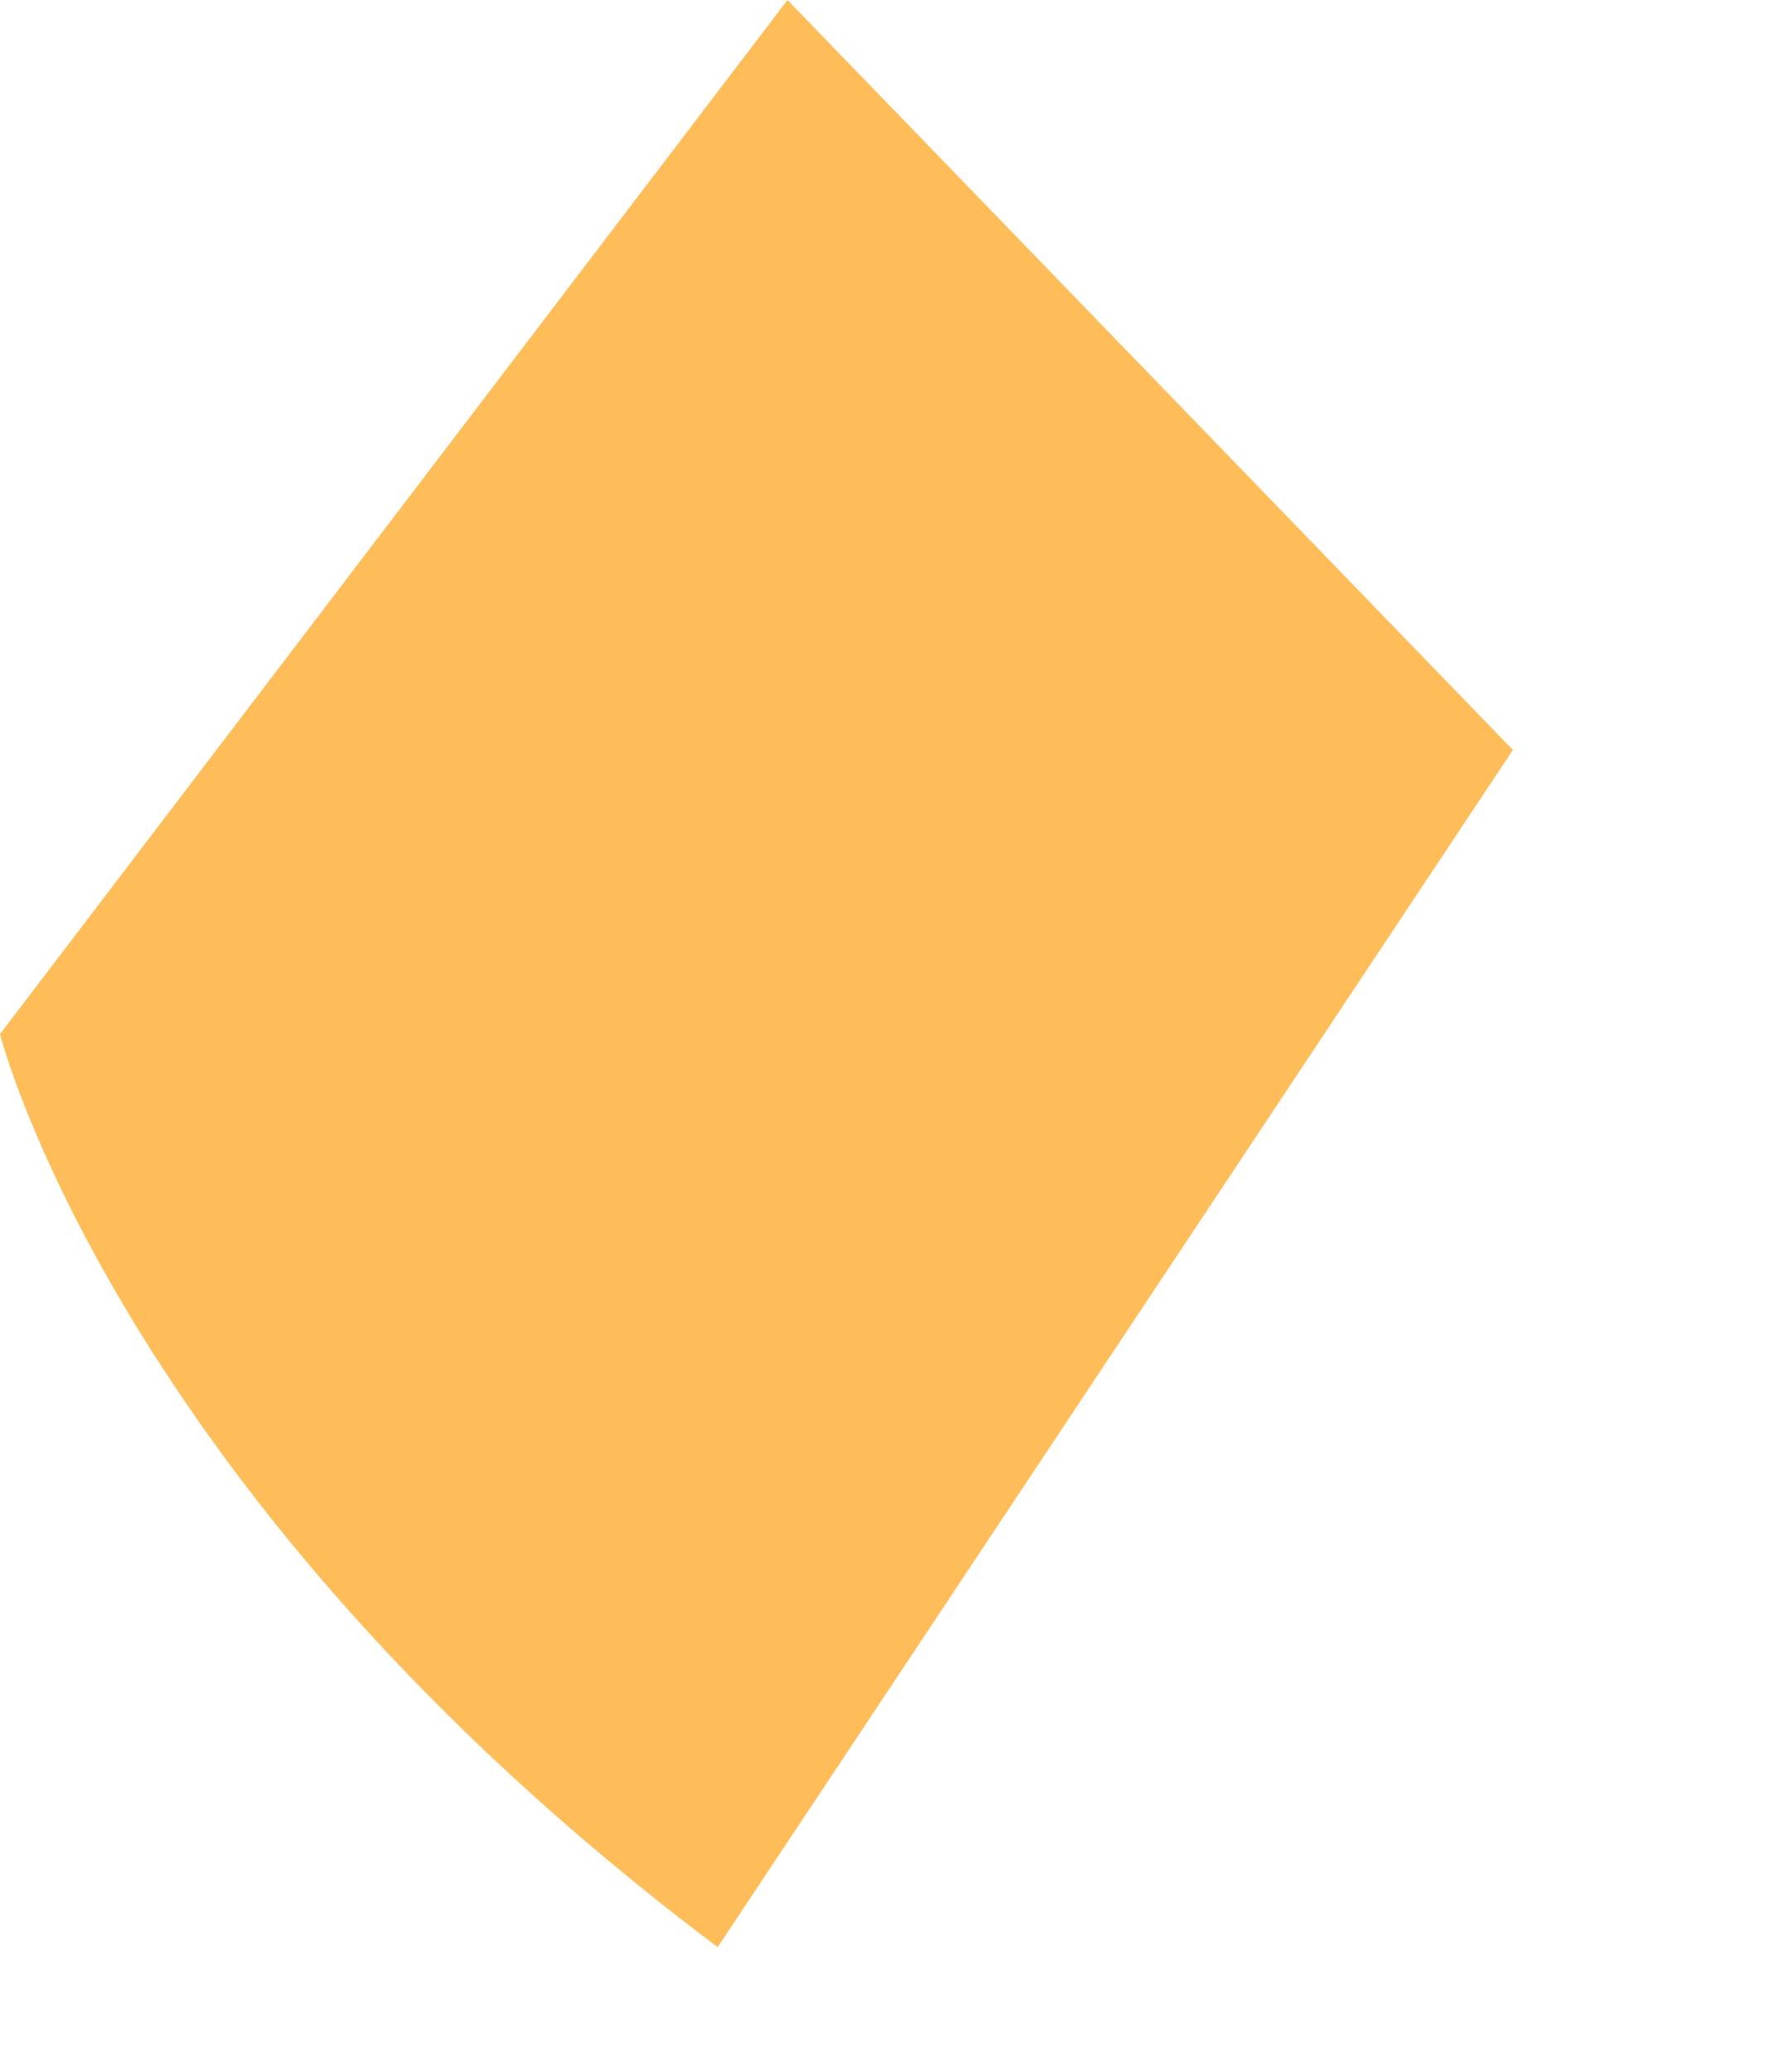
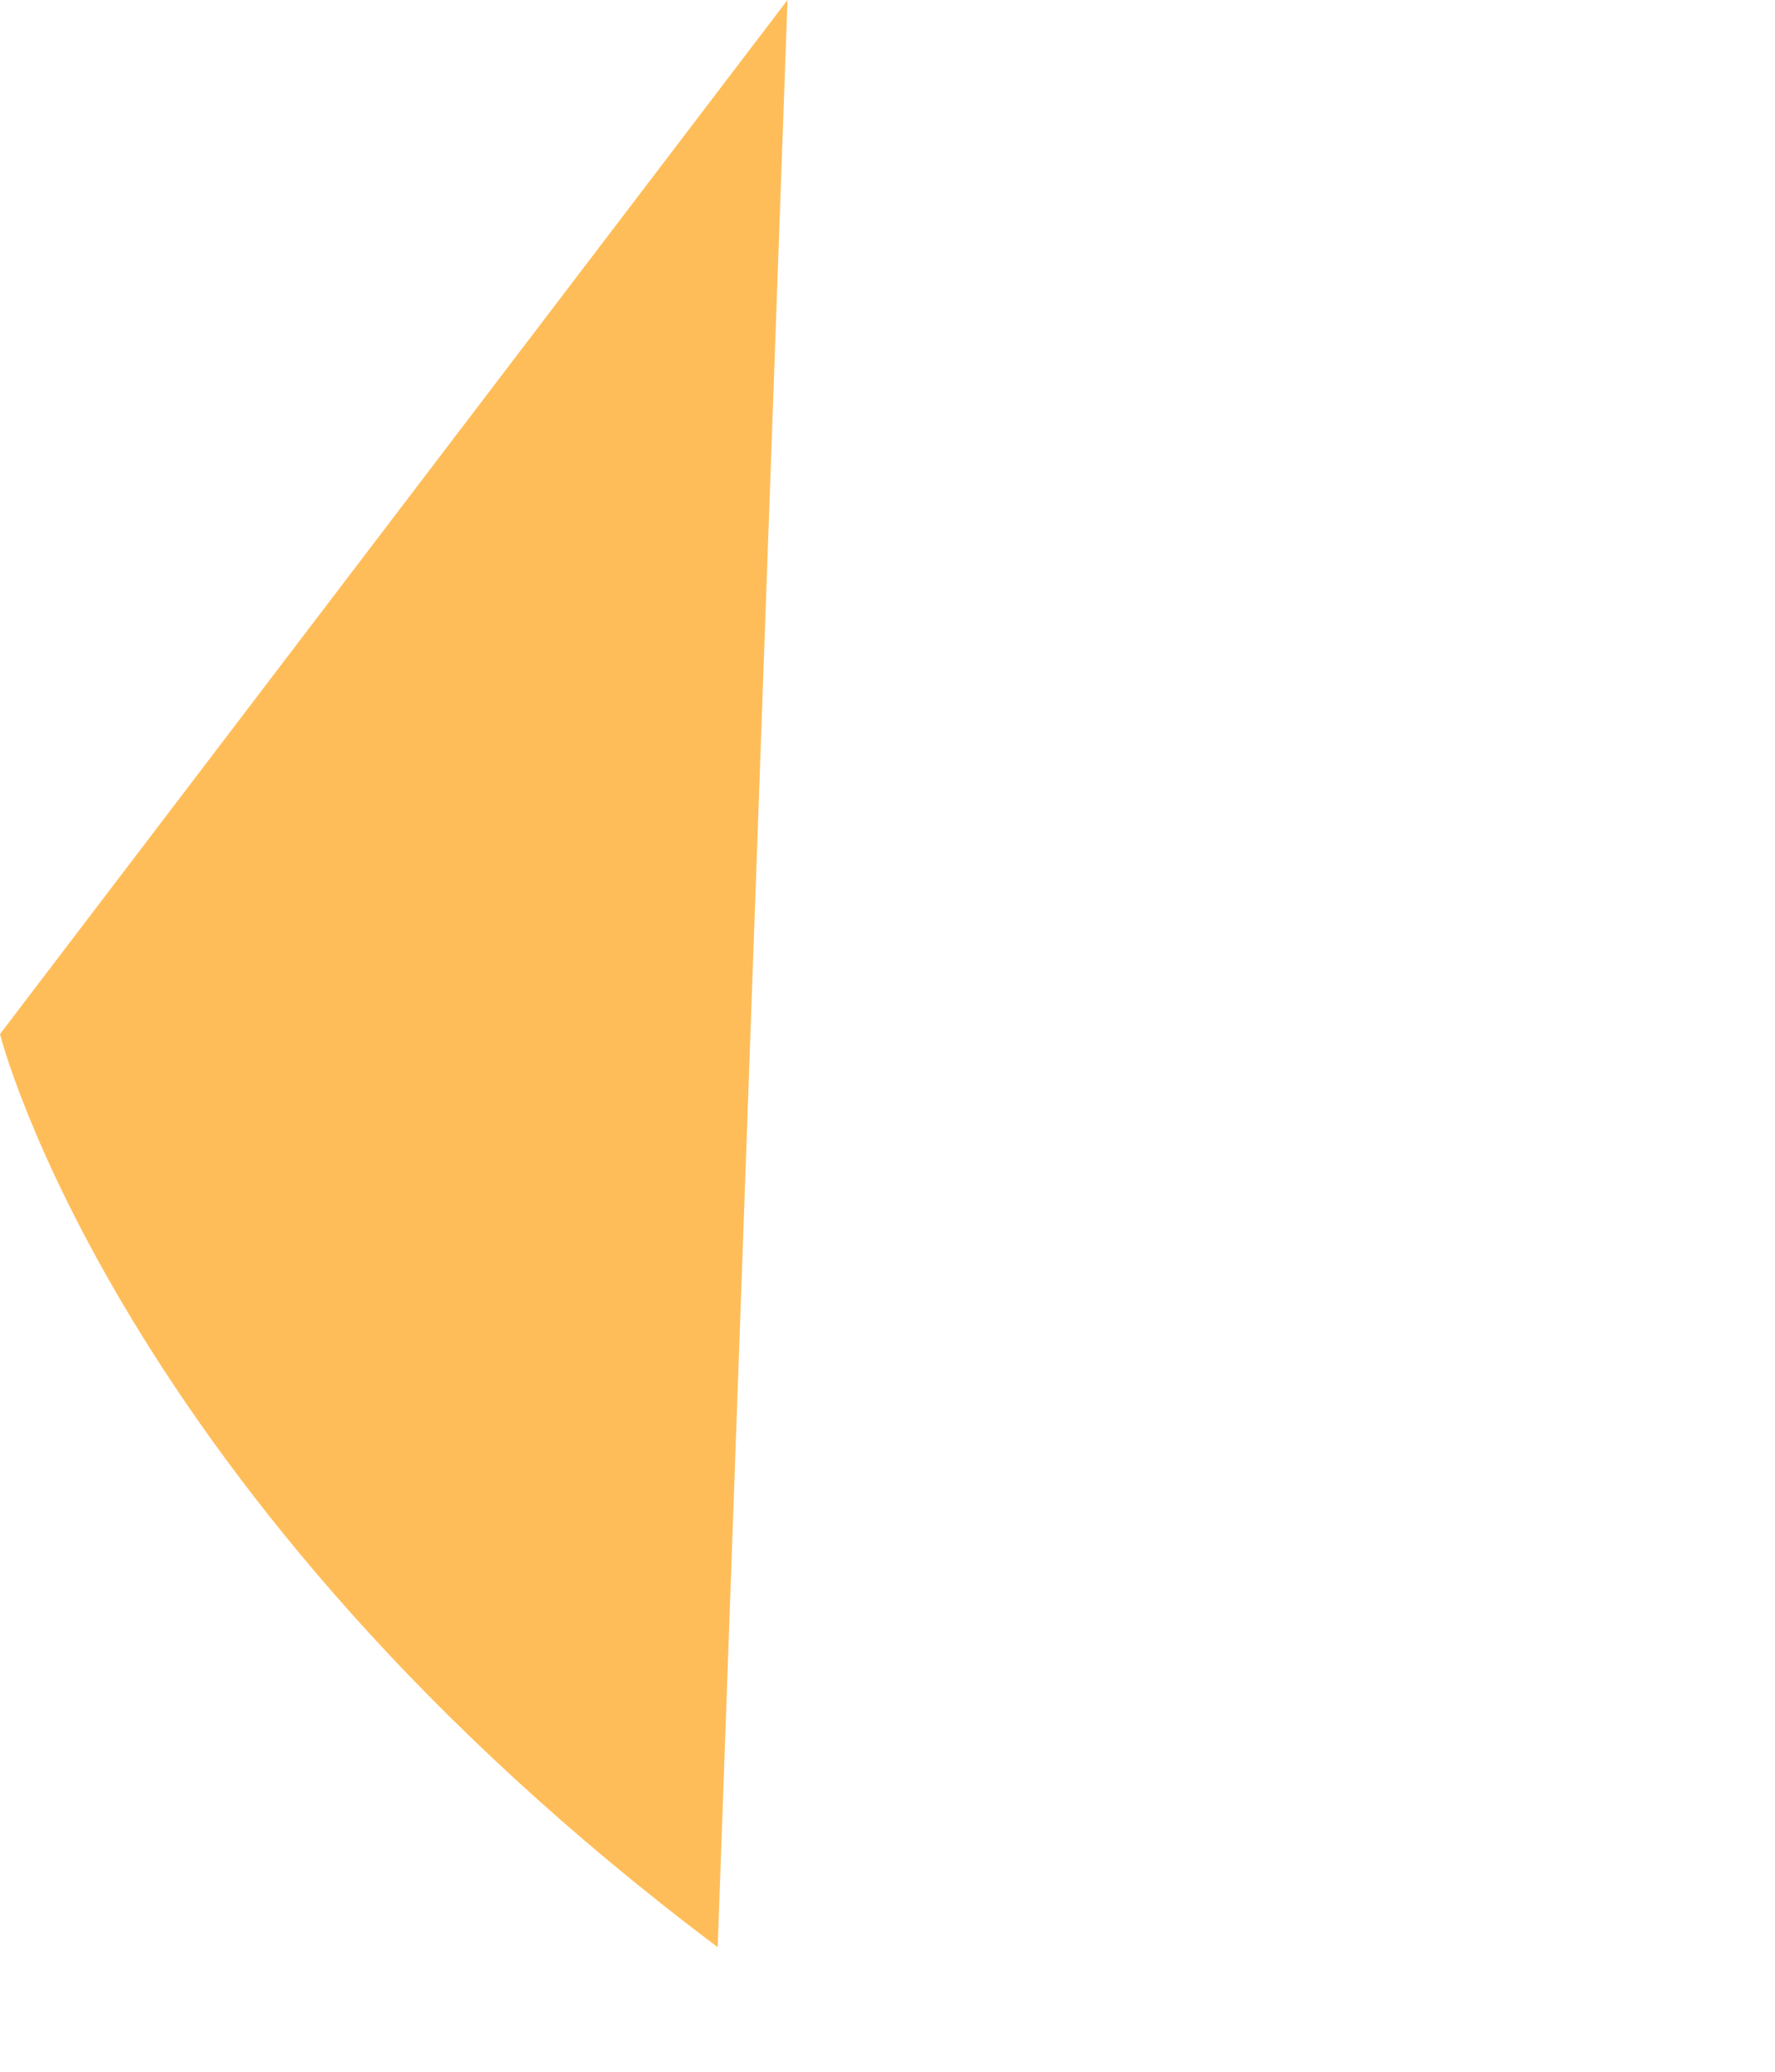
<svg xmlns="http://www.w3.org/2000/svg" fill="none" height="100%" overflow="visible" preserveAspectRatio="none" style="display: block;" viewBox="0 0 6 7" width="100%">
-   <path d="M2.662 0L0 3.494C0 3.494 0.39 5.05 2.426 6.579L5.114 2.534L2.662 0Z" fill="#FFBD59" id="Vector" />
+   <path d="M2.662 0L0 3.494C0 3.494 0.39 5.05 2.426 6.579L2.662 0Z" fill="#FFBD59" id="Vector" />
</svg>